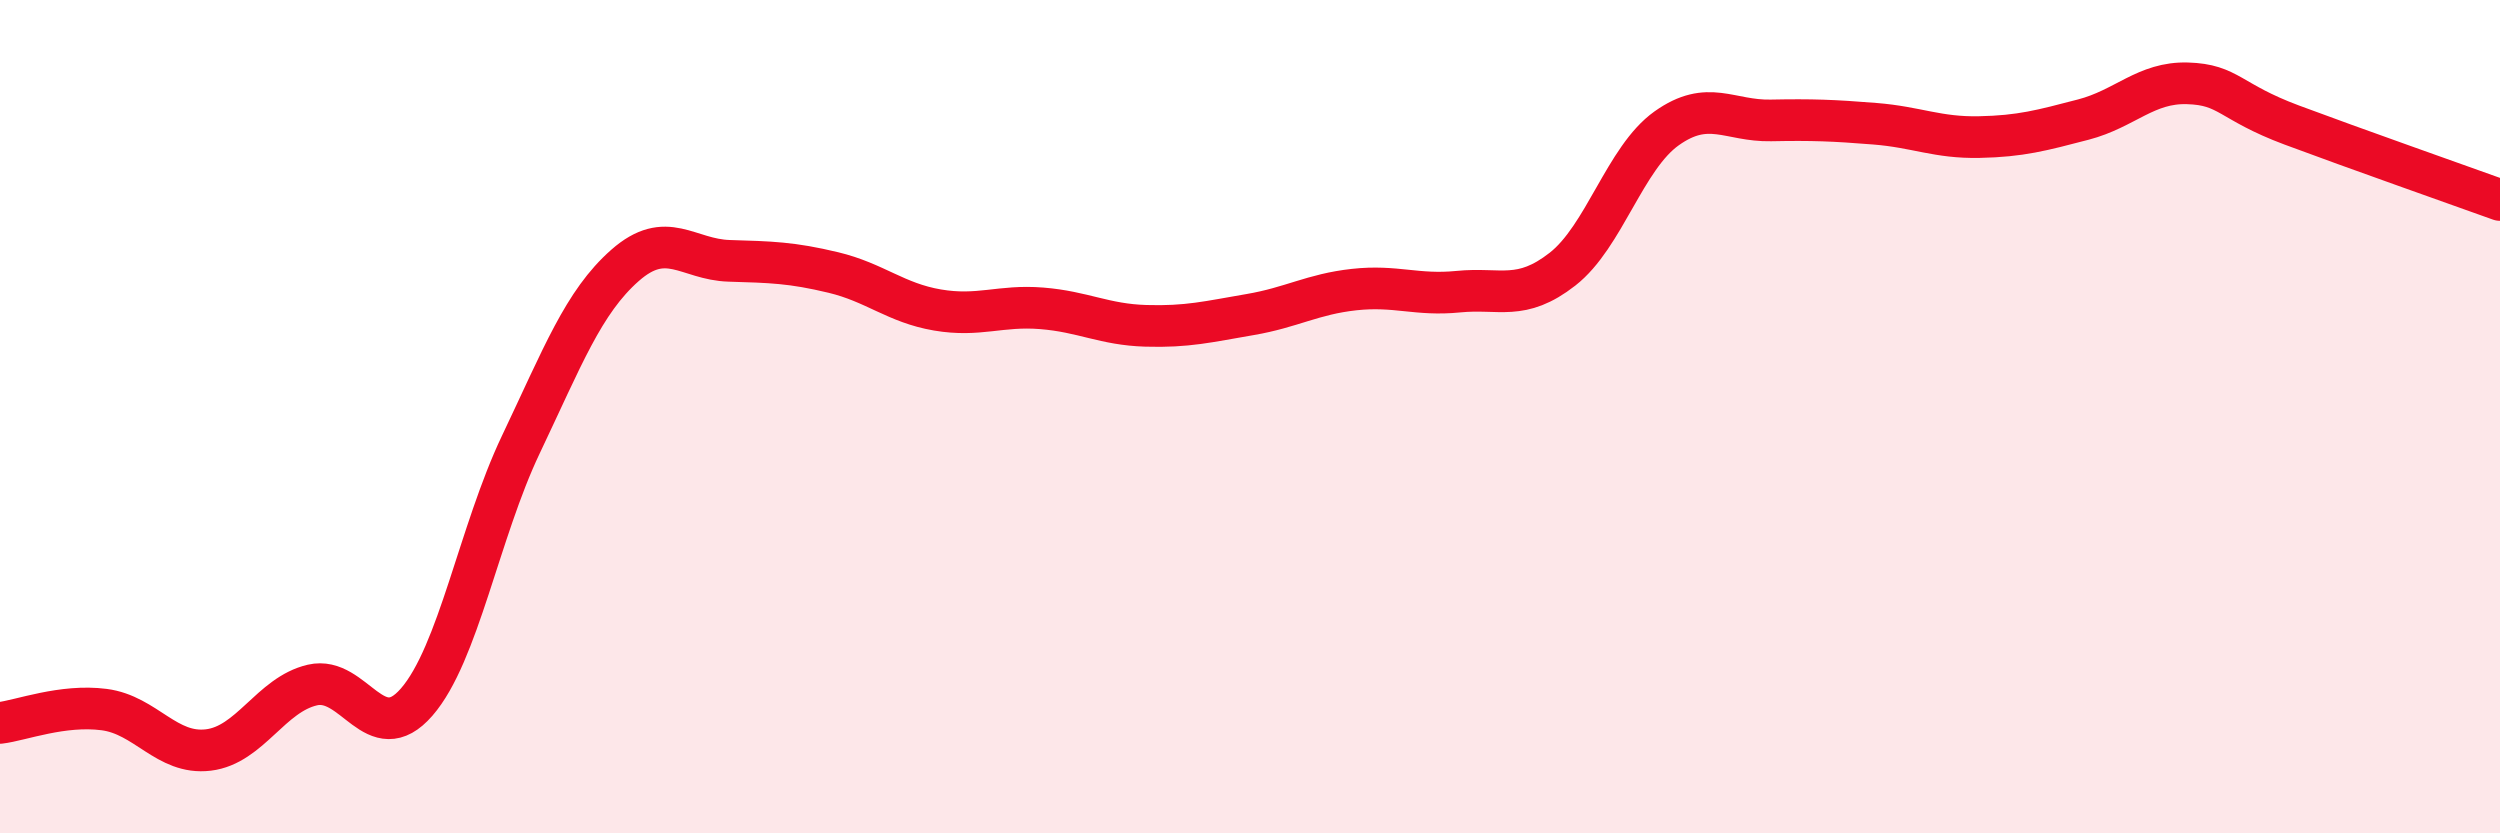
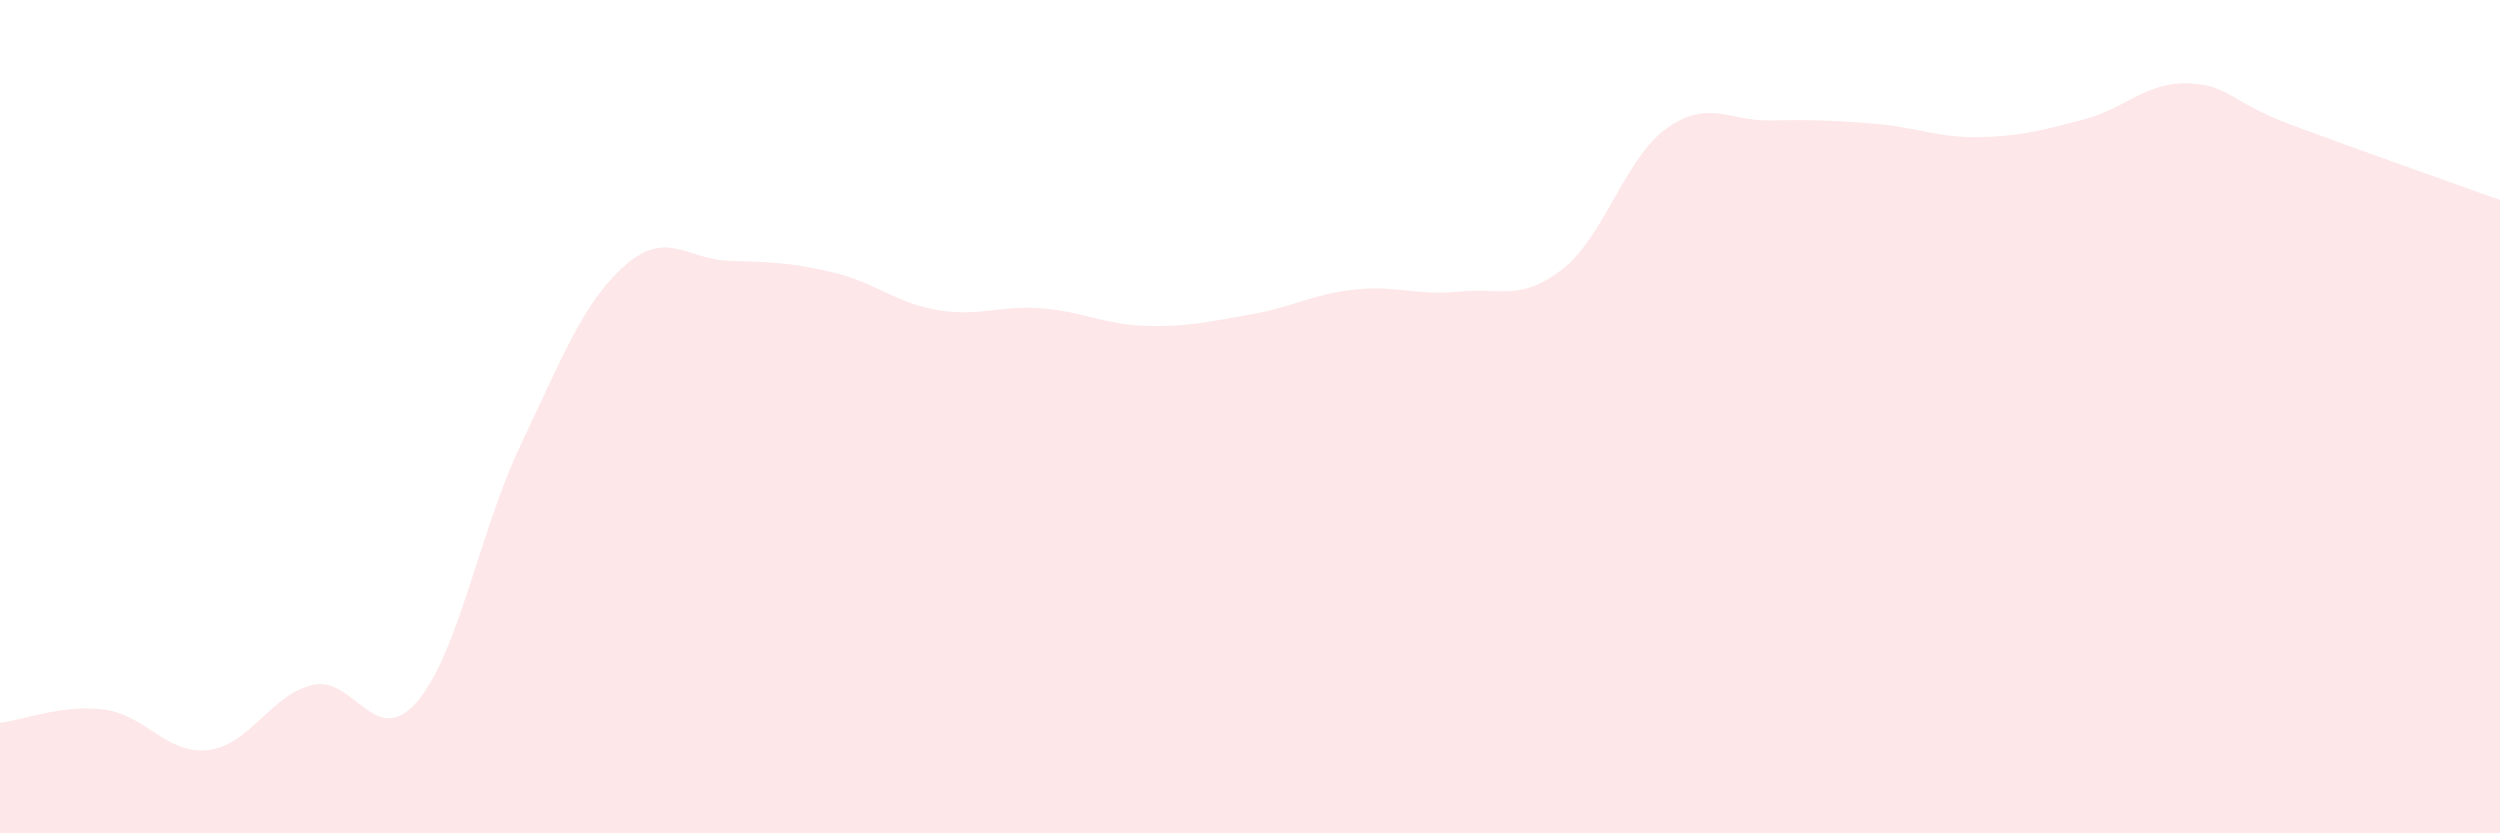
<svg xmlns="http://www.w3.org/2000/svg" width="60" height="20" viewBox="0 0 60 20">
  <path d="M 0,17.35 C 0.5,17.29 1.5,16.9 2.5,17.03 C 3.5,17.16 4,18.12 5,18 C 6,17.88 6.5,16.67 7.5,16.44 C 8.5,16.21 9,18 10,16.85 C 11,15.7 11.5,12.77 12.5,10.67 C 13.5,8.57 14,7.25 15,6.37 C 16,5.49 16.5,6.23 17.5,6.26 C 18.5,6.29 19,6.3 20,6.54 C 21,6.78 21.5,7.27 22.5,7.44 C 23.5,7.61 24,7.32 25,7.4 C 26,7.48 26.5,7.79 27.5,7.82 C 28.5,7.85 29,7.72 30,7.55 C 31,7.38 31.5,7.06 32.5,6.95 C 33.5,6.84 34,7.1 35,7 C 36,6.9 36.5,7.24 37.5,6.46 C 38.5,5.68 39,3.79 40,3.08 C 41,2.37 41.5,2.91 42.5,2.89 C 43.5,2.87 44,2.89 45,2.97 C 46,3.05 46.5,3.31 47.5,3.29 C 48.5,3.27 49,3.13 50,2.87 C 51,2.61 51.5,1.97 52.5,2 C 53.5,2.03 53.5,2.44 55,3 C 56.5,3.56 59,4.44 60,4.8L60 20L0 20Z" fill="#EB0A25" opacity="0.1" stroke-linecap="round" stroke-linejoin="round" />
-   <path d="M 0,17.35 C 0.5,17.29 1.5,16.9 2.5,17.03 C 3.5,17.16 4,18.12 5,18 C 6,17.88 6.5,16.67 7.5,16.44 C 8.5,16.21 9,18 10,16.85 C 11,15.7 11.5,12.77 12.5,10.67 C 13.5,8.57 14,7.25 15,6.37 C 16,5.49 16.5,6.23 17.5,6.26 C 18.5,6.29 19,6.3 20,6.54 C 21,6.78 21.5,7.27 22.5,7.44 C 23.5,7.61 24,7.32 25,7.4 C 26,7.48 26.5,7.79 27.5,7.82 C 28.5,7.85 29,7.72 30,7.55 C 31,7.38 31.5,7.06 32.5,6.95 C 33.5,6.84 34,7.1 35,7 C 36,6.9 36.5,7.24 37.5,6.46 C 38.5,5.68 39,3.79 40,3.08 C 41,2.37 41.5,2.91 42.5,2.89 C 43.5,2.87 44,2.89 45,2.97 C 46,3.05 46.5,3.31 47.5,3.29 C 48.5,3.27 49,3.13 50,2.87 C 51,2.61 51.5,1.97 52.5,2 C 53.5,2.03 53.5,2.44 55,3 C 56.5,3.56 59,4.44 60,4.8" stroke="#EB0A25" stroke-width="1" fill="none" stroke-linecap="round" stroke-linejoin="round" />
</svg>